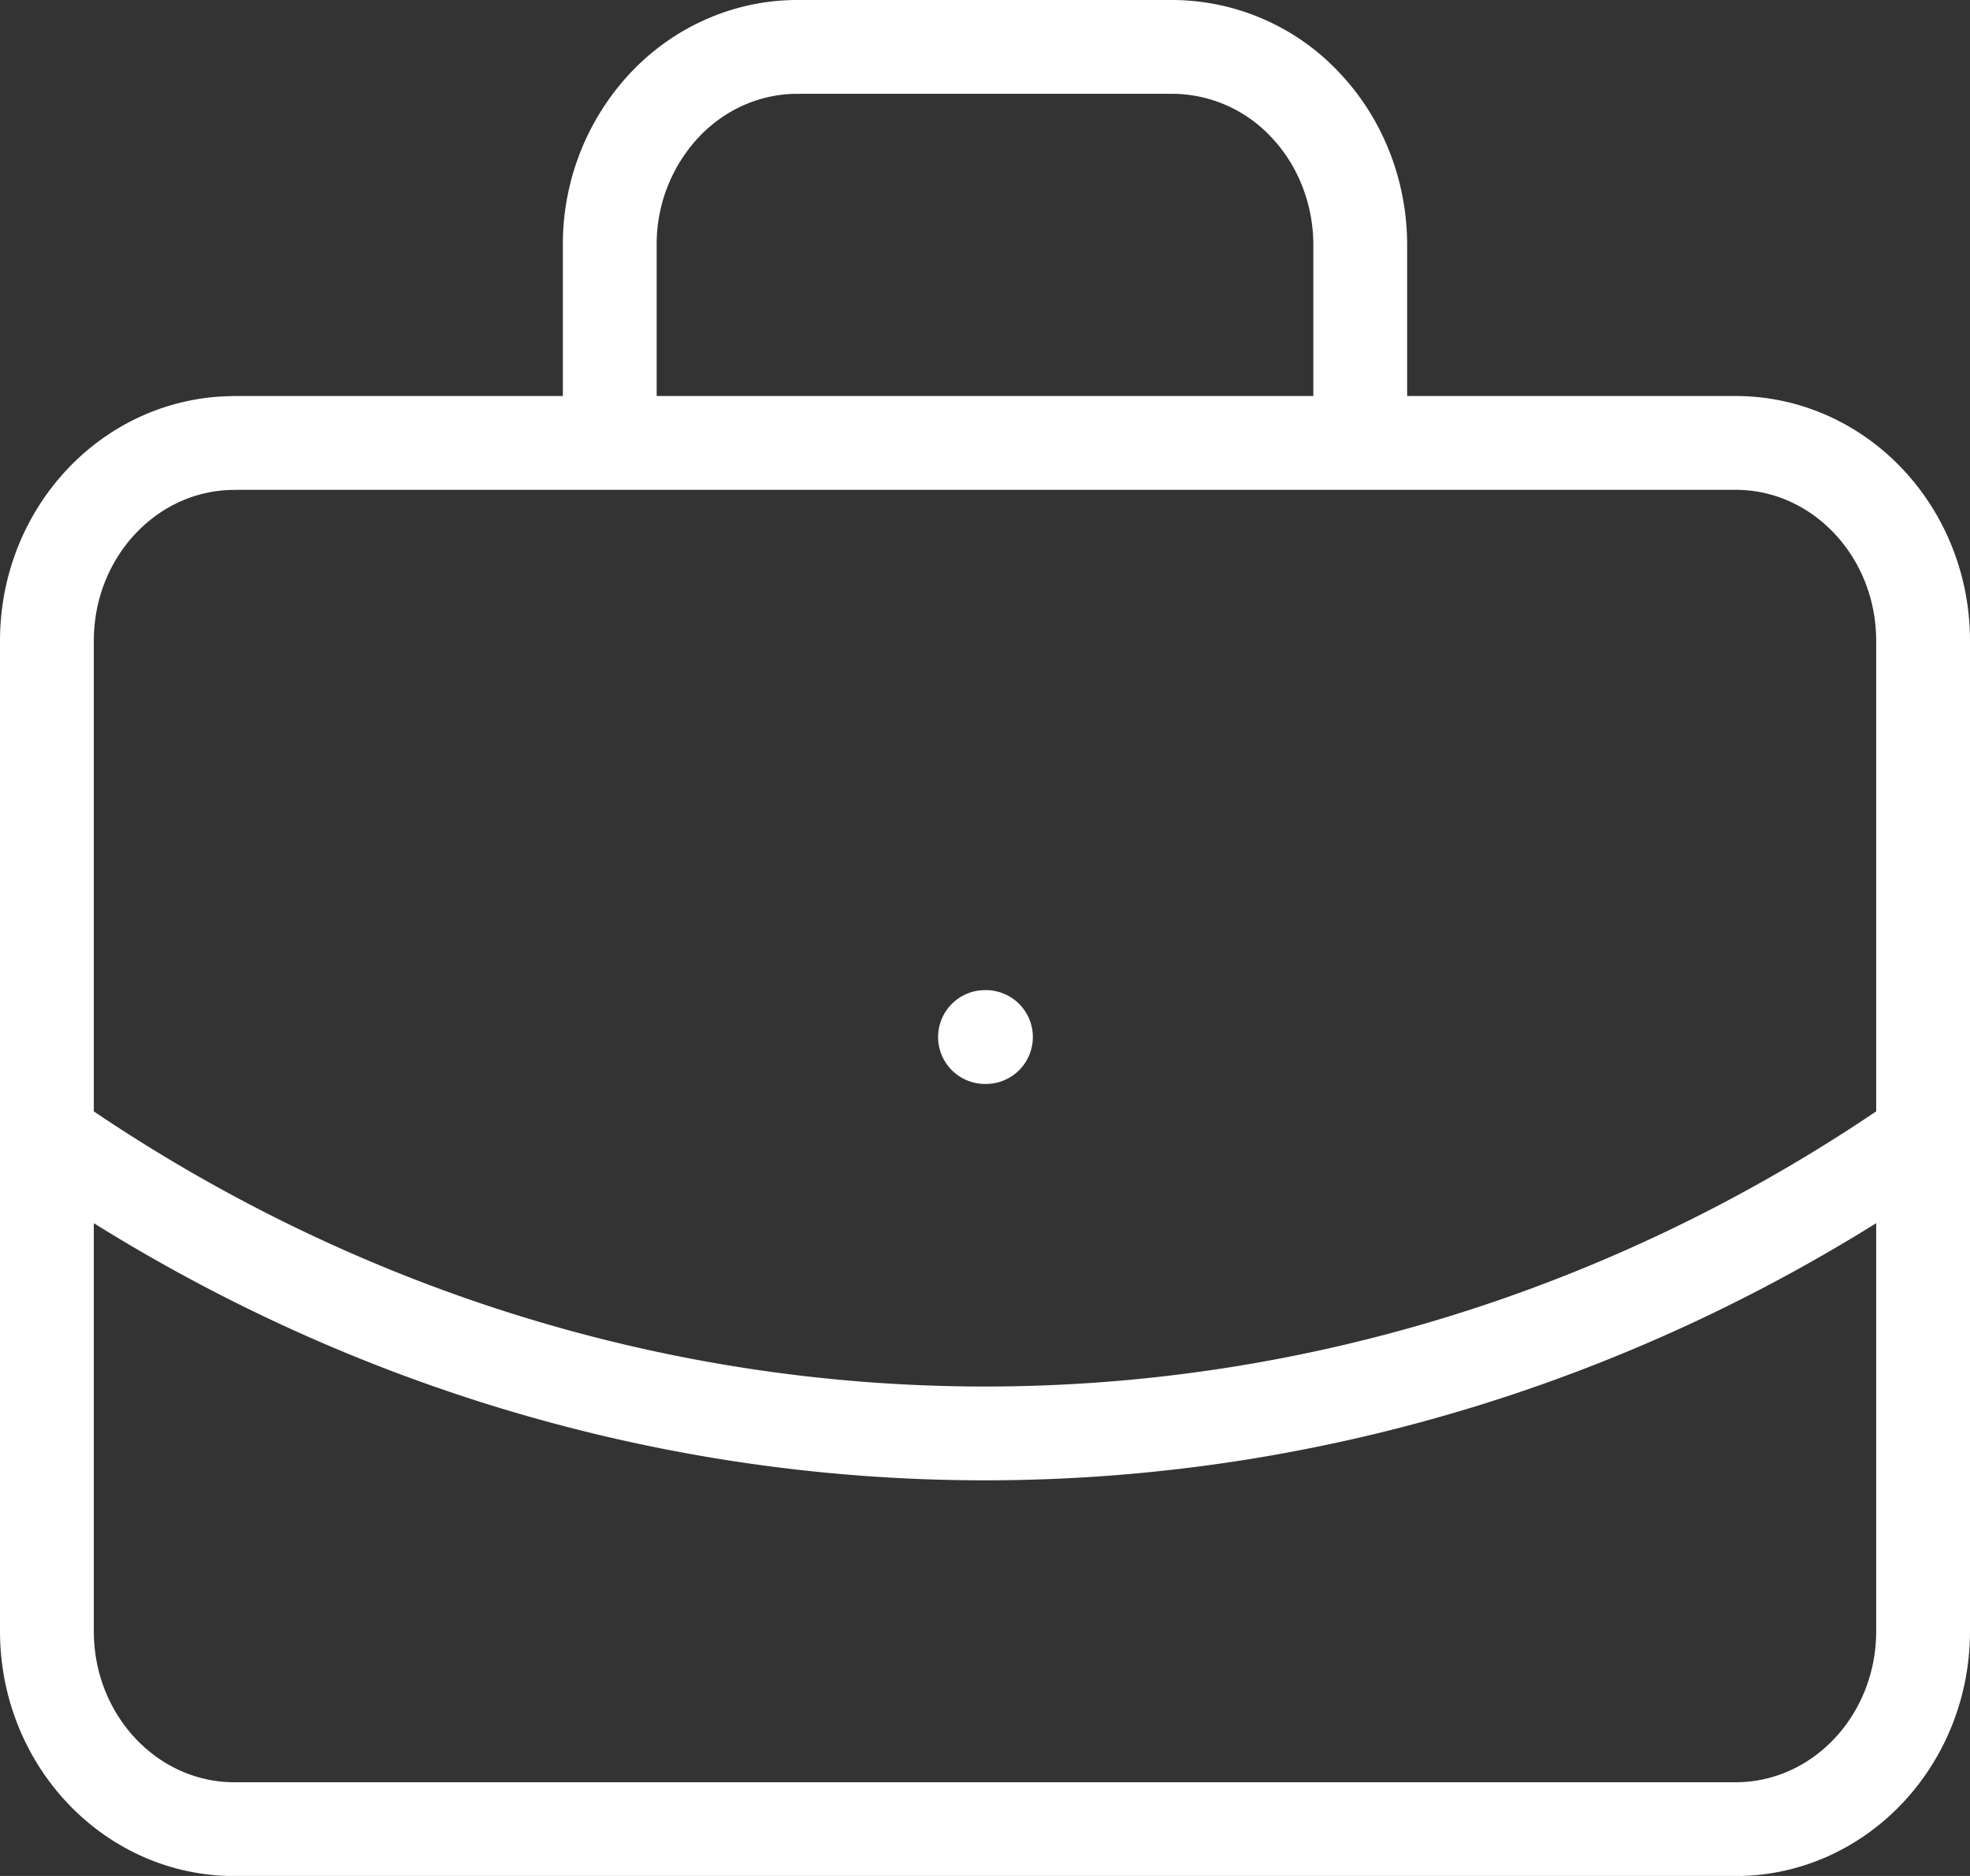
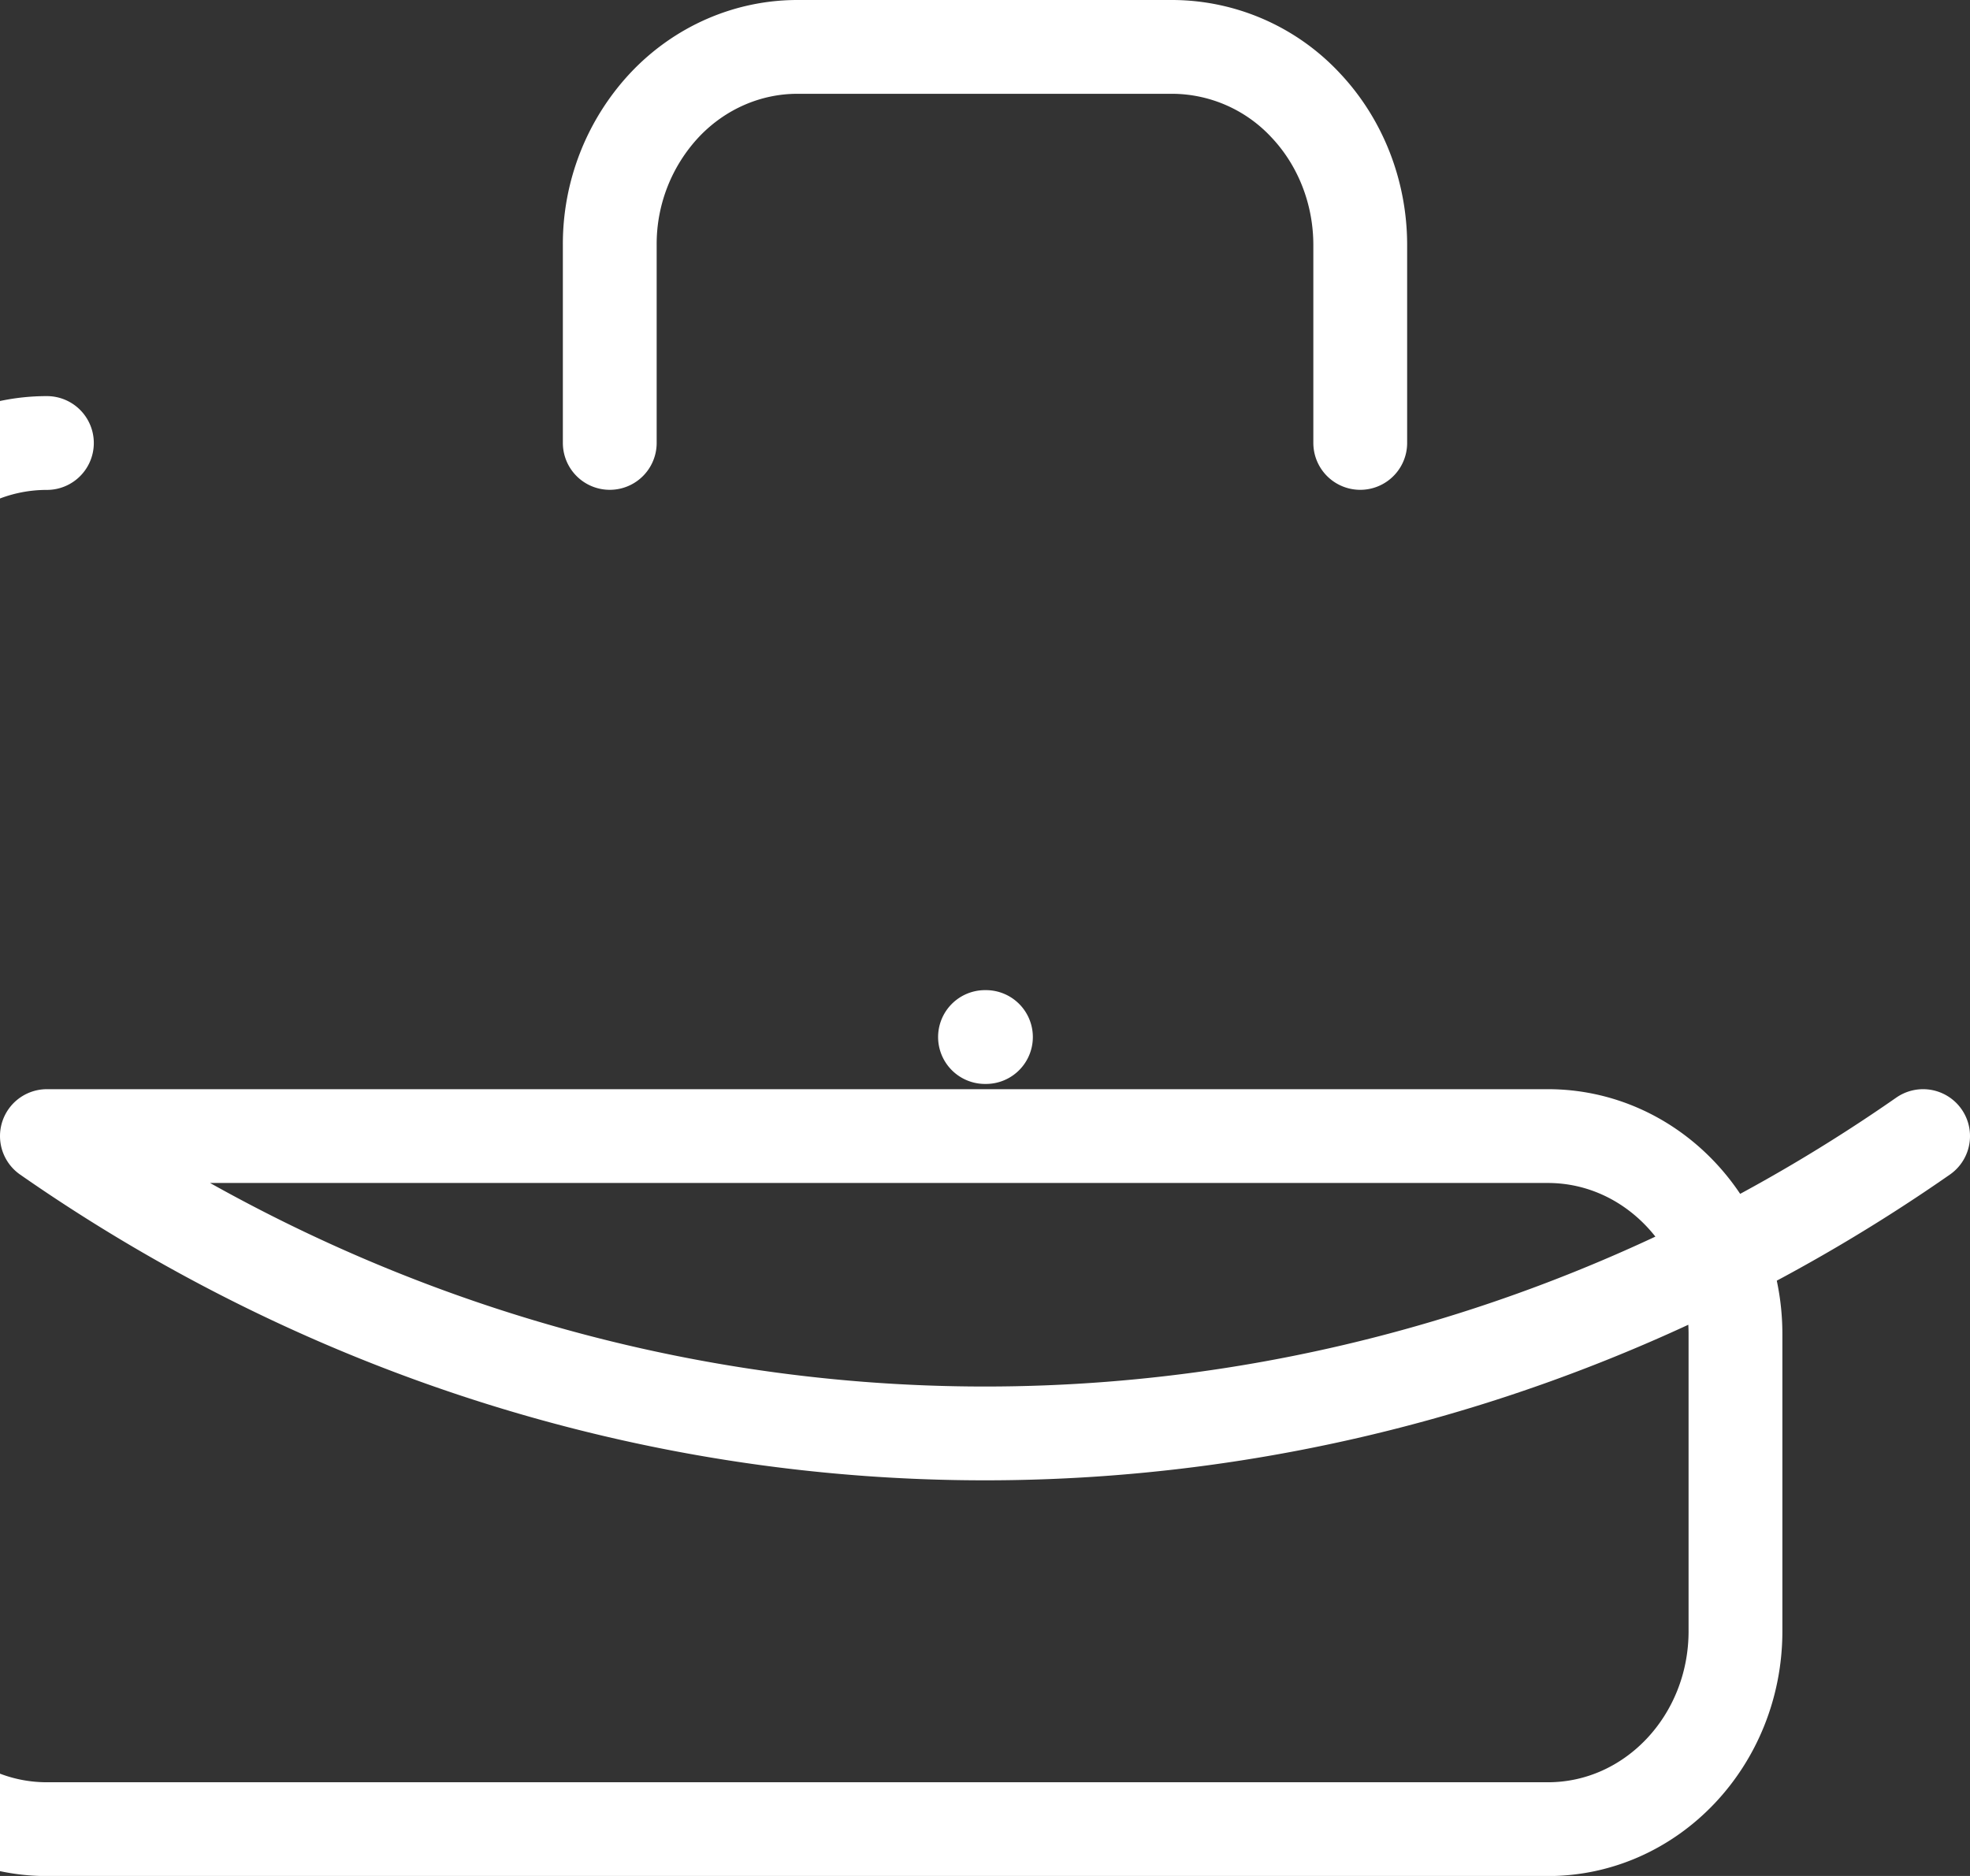
<svg xmlns="http://www.w3.org/2000/svg" width="21" height="20" fill="none" viewBox="0 0 21 20">
  <rect x="0" y="0" width="21" height="20" fill="#333333" stroke="none" />
-   <path stroke="#fff" stroke-linecap="round" stroke-linejoin="round" d="M10.5 11.056h.01m3.99-6.334v-2.11c0-.56-.21-1.098-.586-1.494A1.95 1.95 0 0 0 12.5.5h-4c-.53 0-1.04.222-1.414.618A2.17 2.17 0 0 0 6.5 2.611v2.111m14 7.39c-2.967 2.067-6.444 3.17-10 3.17s-7.033-1.103-10-3.17m2-7.39h16c1.105 0 2 .945 2 2.111V17.39c0 1.166-.895 2.111-2 2.111h-16c-1.105 0-2-.945-2-2.111V6.833c0-1.166.895-2.11 2-2.11" />
+   <path stroke="#fff" stroke-linecap="round" stroke-linejoin="round" d="M10.5 11.056h.01m3.99-6.334v-2.11c0-.56-.21-1.098-.586-1.494A1.95 1.95 0 0 0 12.5.5h-4c-.53 0-1.04.222-1.414.618A2.17 2.17 0 0 0 6.5 2.611v2.111m14 7.39c-2.967 2.067-6.444 3.17-10 3.17s-7.033-1.103-10-3.17h16c1.105 0 2 .945 2 2.111V17.39c0 1.166-.895 2.111-2 2.111h-16c-1.105 0-2-.945-2-2.111V6.833c0-1.166.895-2.11 2-2.11" />
</svg>